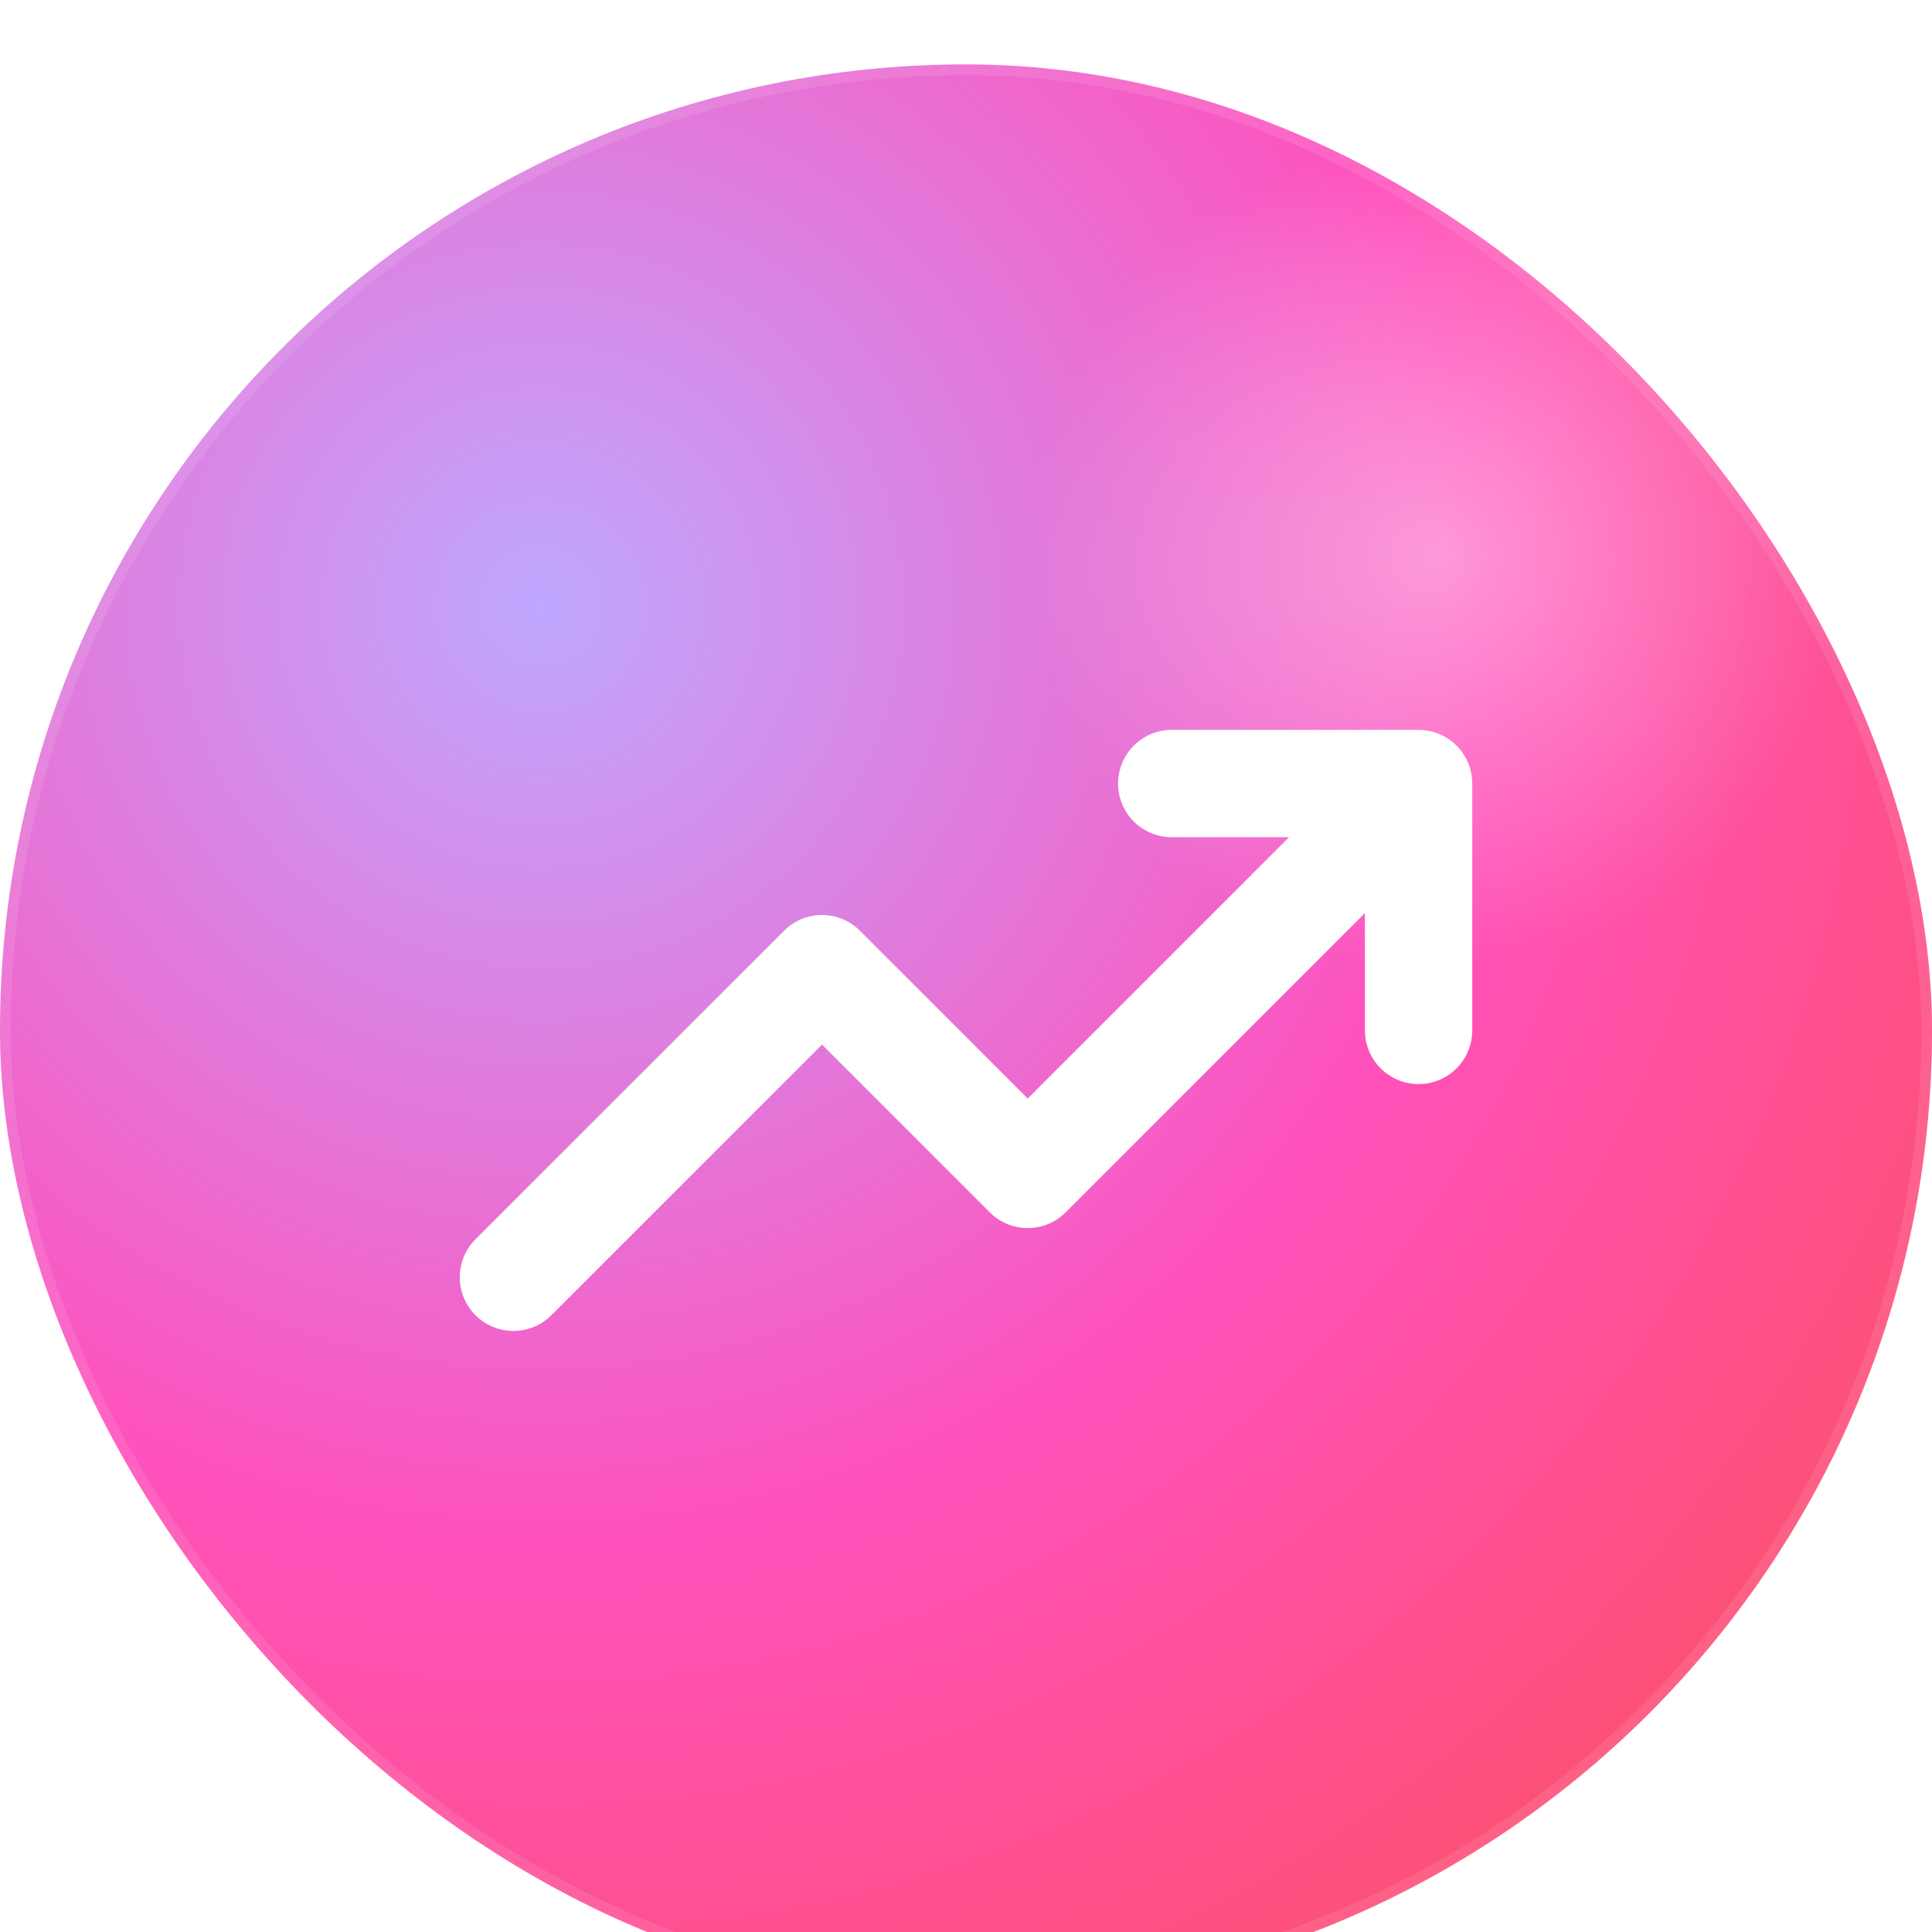
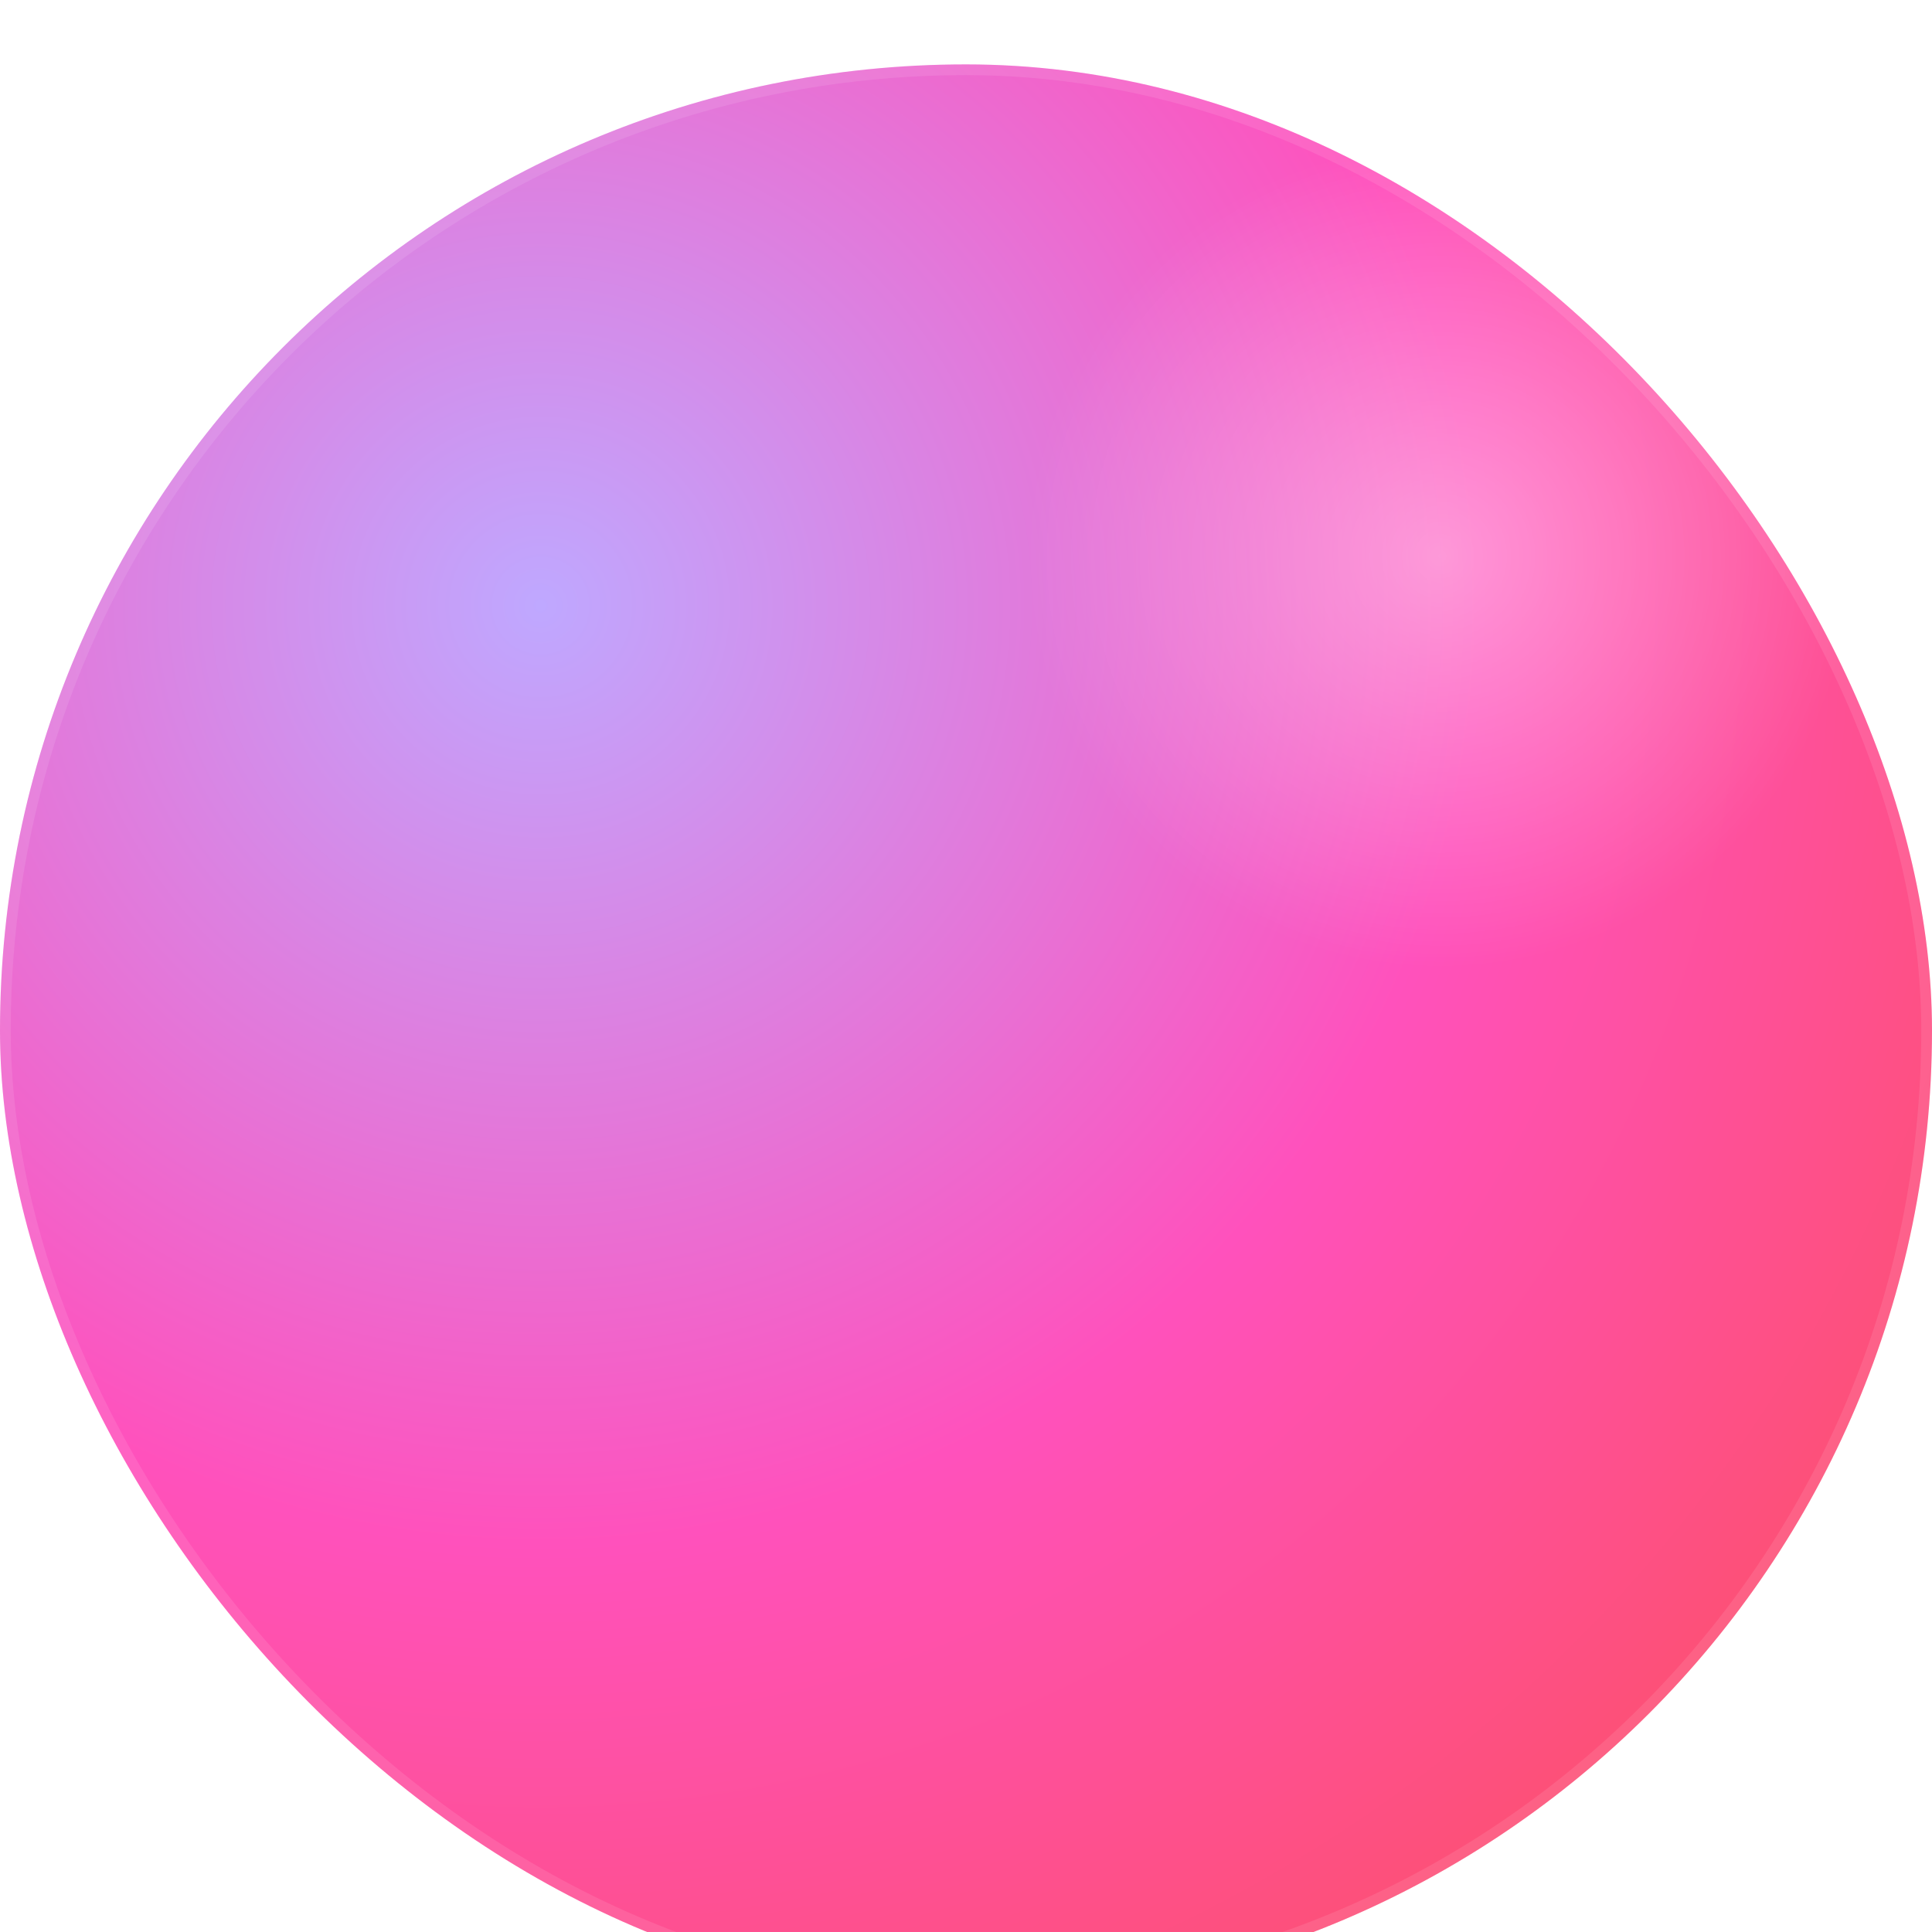
<svg xmlns="http://www.w3.org/2000/svg" width="90" height="90" viewBox="0 0 90 90" fill="none">
  <g filter="url(#filter0_i_117_743)">
    <rect width="90" height="90" rx="45" fill="url(#paint0_radial_117_743)" />
    <rect width="90" height="90" rx="45" fill="url(#paint1_radial_117_743)" fill-opacity="0.4" />
-     <path d="M66.083 33.5L47.875 51.708L38.292 42.125L23.917 56.5M66.083 33.5L54.584 33.5M66.083 33.5L66.084 45" stroke="white" stroke-width="5" stroke-linecap="round" stroke-linejoin="round" />
    <rect x="0.25" y="0.25" width="89.5" height="89.5" rx="44.75" stroke="white" stroke-opacity="0.1" stroke-width="0.5" />
  </g>
  <defs>
    <filter id="filter0_i_117_743" x="0" y="0" width="90" height="93" filterUnits="userSpaceOnUse" color-interpolation-filters="sRGB">
      <feFlood flood-opacity="0" result="BackgroundImageFix" />
      <feBlend mode="normal" in="SourceGraphic" in2="BackgroundImageFix" result="shape" />
      <feColorMatrix in="SourceAlpha" type="matrix" values="0 0 0 0 0 0 0 0 0 0 0 0 0 0 0 0 0 0 127 0" result="hardAlpha" />
      <feOffset dy="3" />
      <feGaussianBlur stdDeviation="10" />
      <feComposite in2="hardAlpha" operator="arithmetic" k2="-1" k3="1" />
      <feColorMatrix type="matrix" values="0 0 0 0 1 0 0 0 0 1 0 0 0 0 1 0 0 0 0.2 0" />
      <feBlend mode="normal" in2="shape" result="effect1_innerShadow_117_743" />
    </filter>
    <radialGradient id="paint0_radial_117_743" cx="0" cy="0" r="1" gradientUnits="userSpaceOnUse" gradientTransform="translate(25.5 25.5) rotate(45) scale(91.217)">
      <stop stop-color="#BFA8FF" />
      <stop offset="0.472" stop-color="#FF51BC" />
      <stop offset="1" stop-color="#FC4F49" />
    </radialGradient>
    <radialGradient id="paint1_radial_117_743" cx="0" cy="0" r="1" gradientUnits="userSpaceOnUse" gradientTransform="translate(67 23) rotate(135) scale(19.092)">
      <stop stop-color="white" />
      <stop offset="1" stop-color="white" stop-opacity="0" />
    </radialGradient>
  </defs>
</svg>